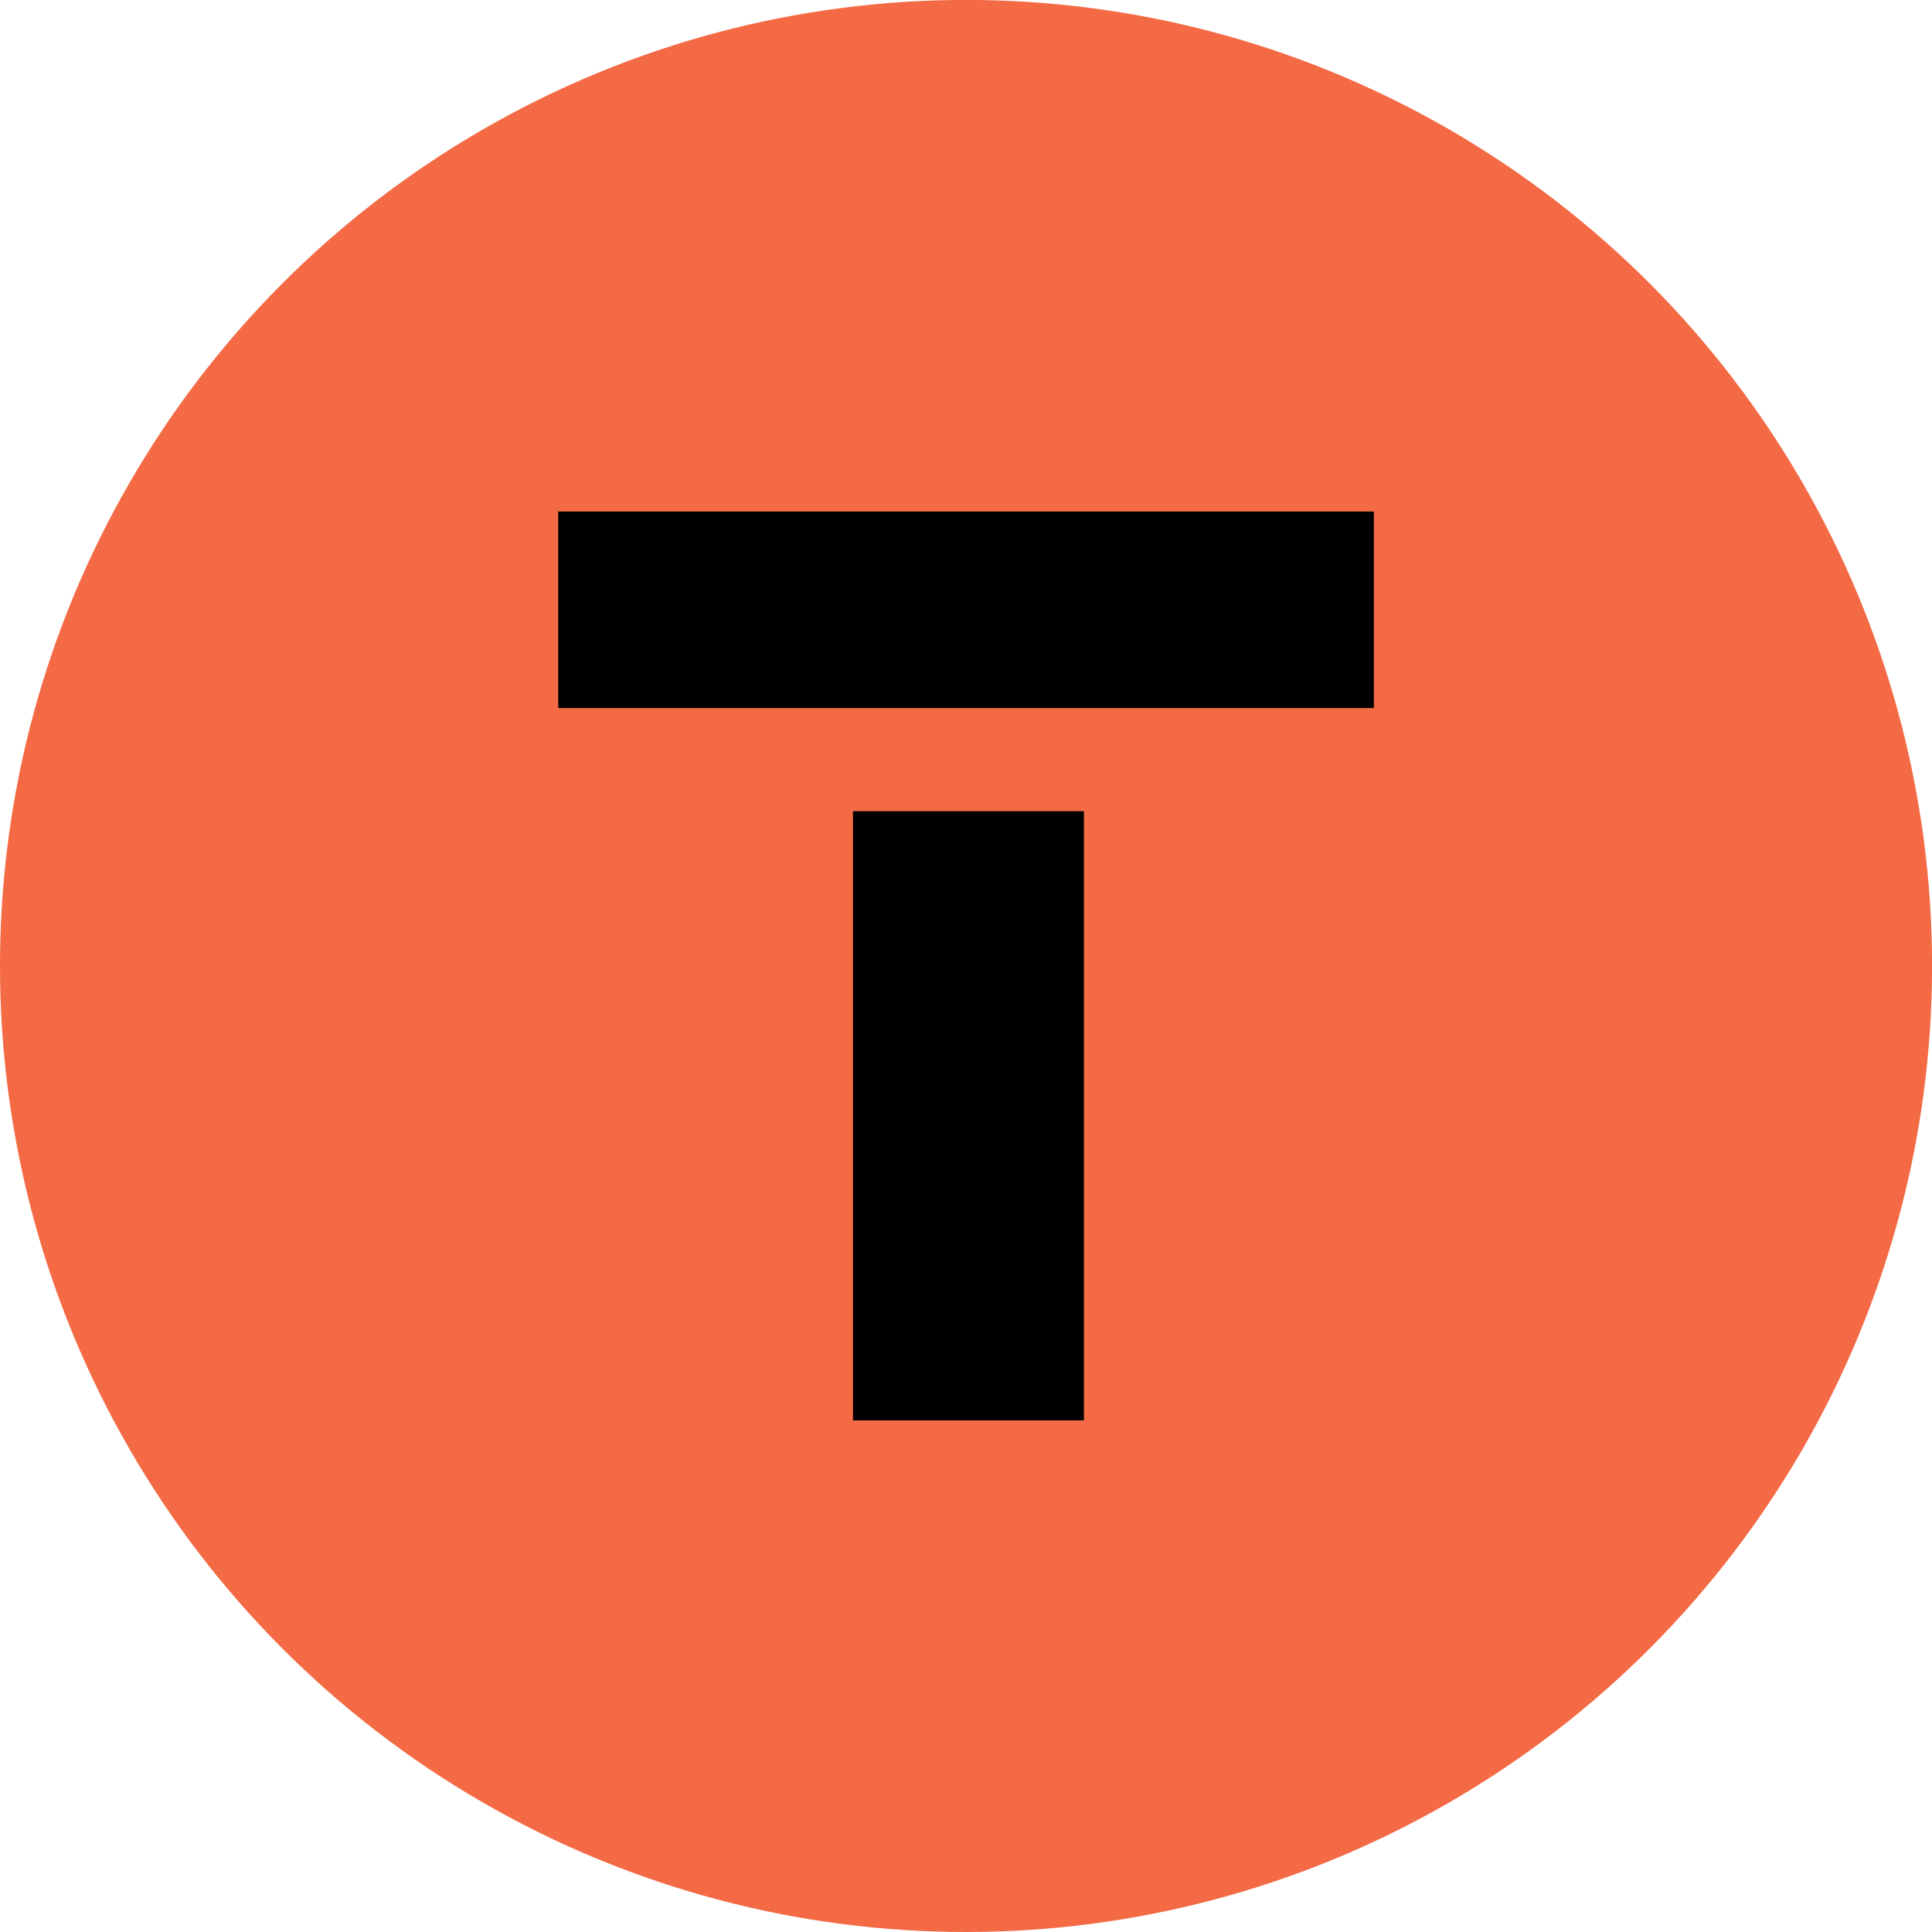
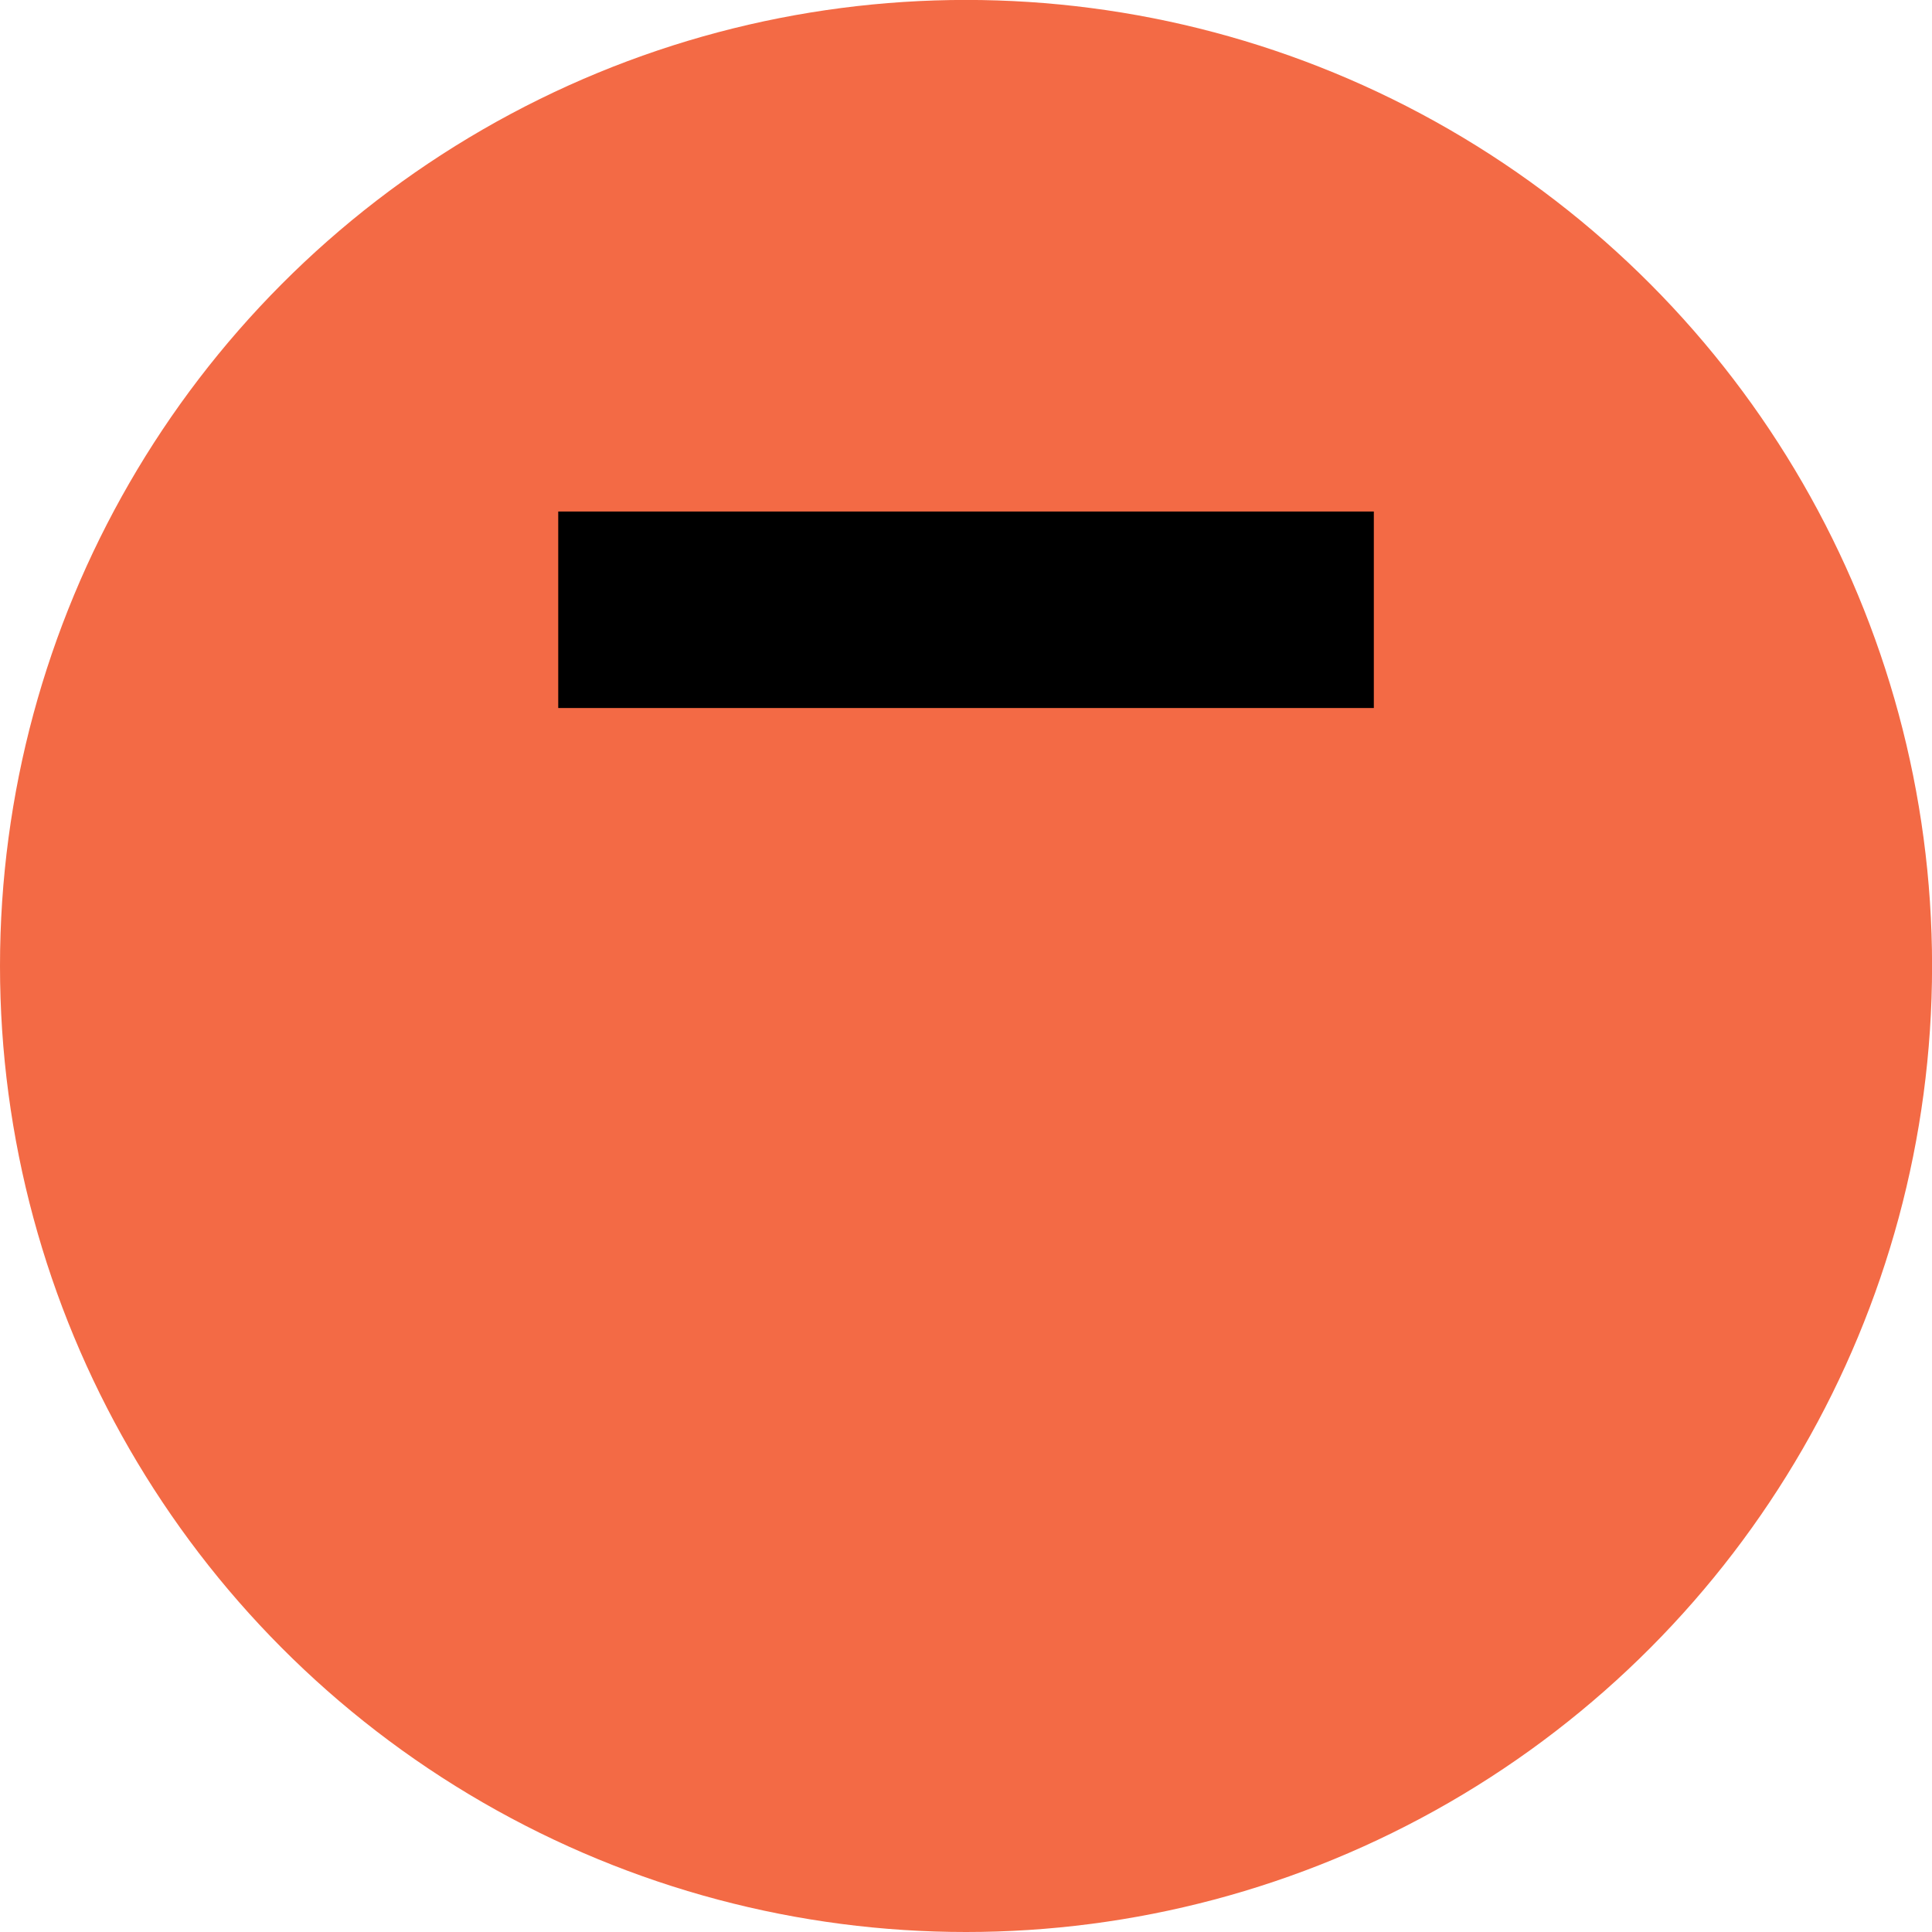
<svg xmlns="http://www.w3.org/2000/svg" id="Livello_1" data-name="Livello 1" viewBox="0 0 294.87 294.87">
  <defs>
    <style>
      .cls-1 {
        fill: #f36a45;
      }
    </style>
  </defs>
  <circle class="cls-1" cx="147.44" cy="147.43" r="147.44" />
  <g>
    <rect x="85.2" y="78.07" width="124.48" height="29.99" />
-     <rect x="130.19" y="123.81" width="35.24" height="92.98" />
  </g>
</svg>